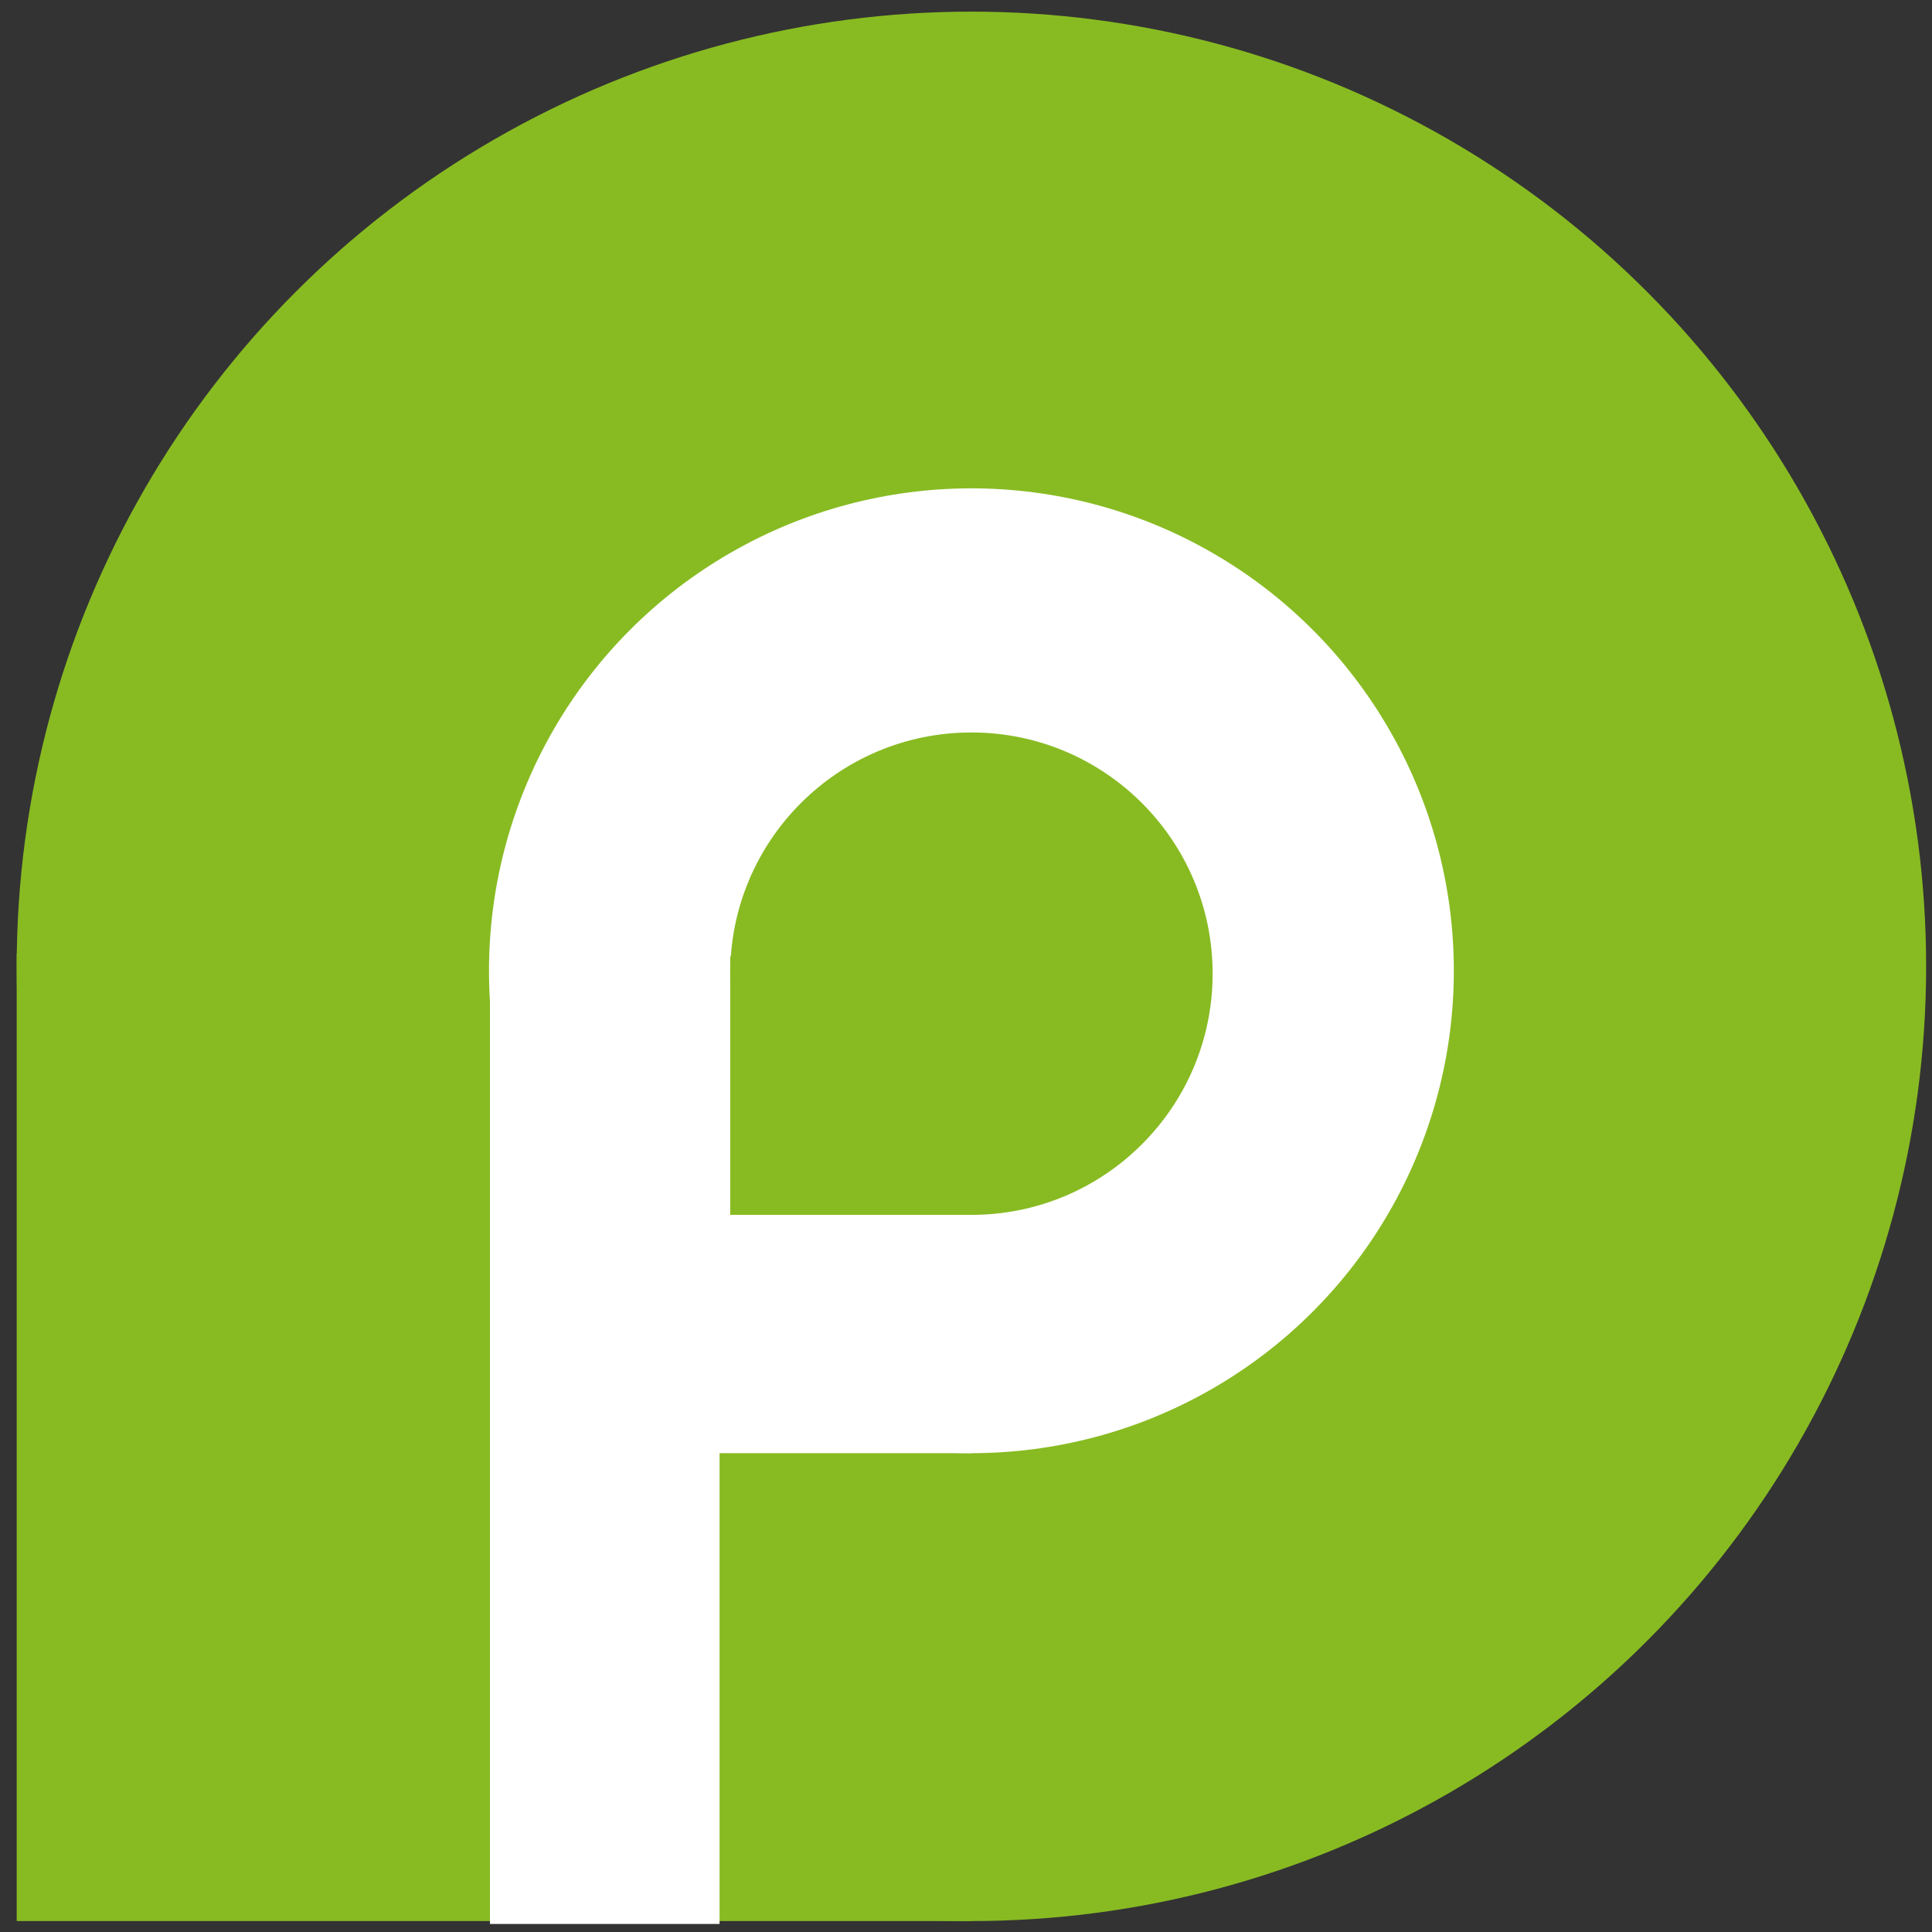
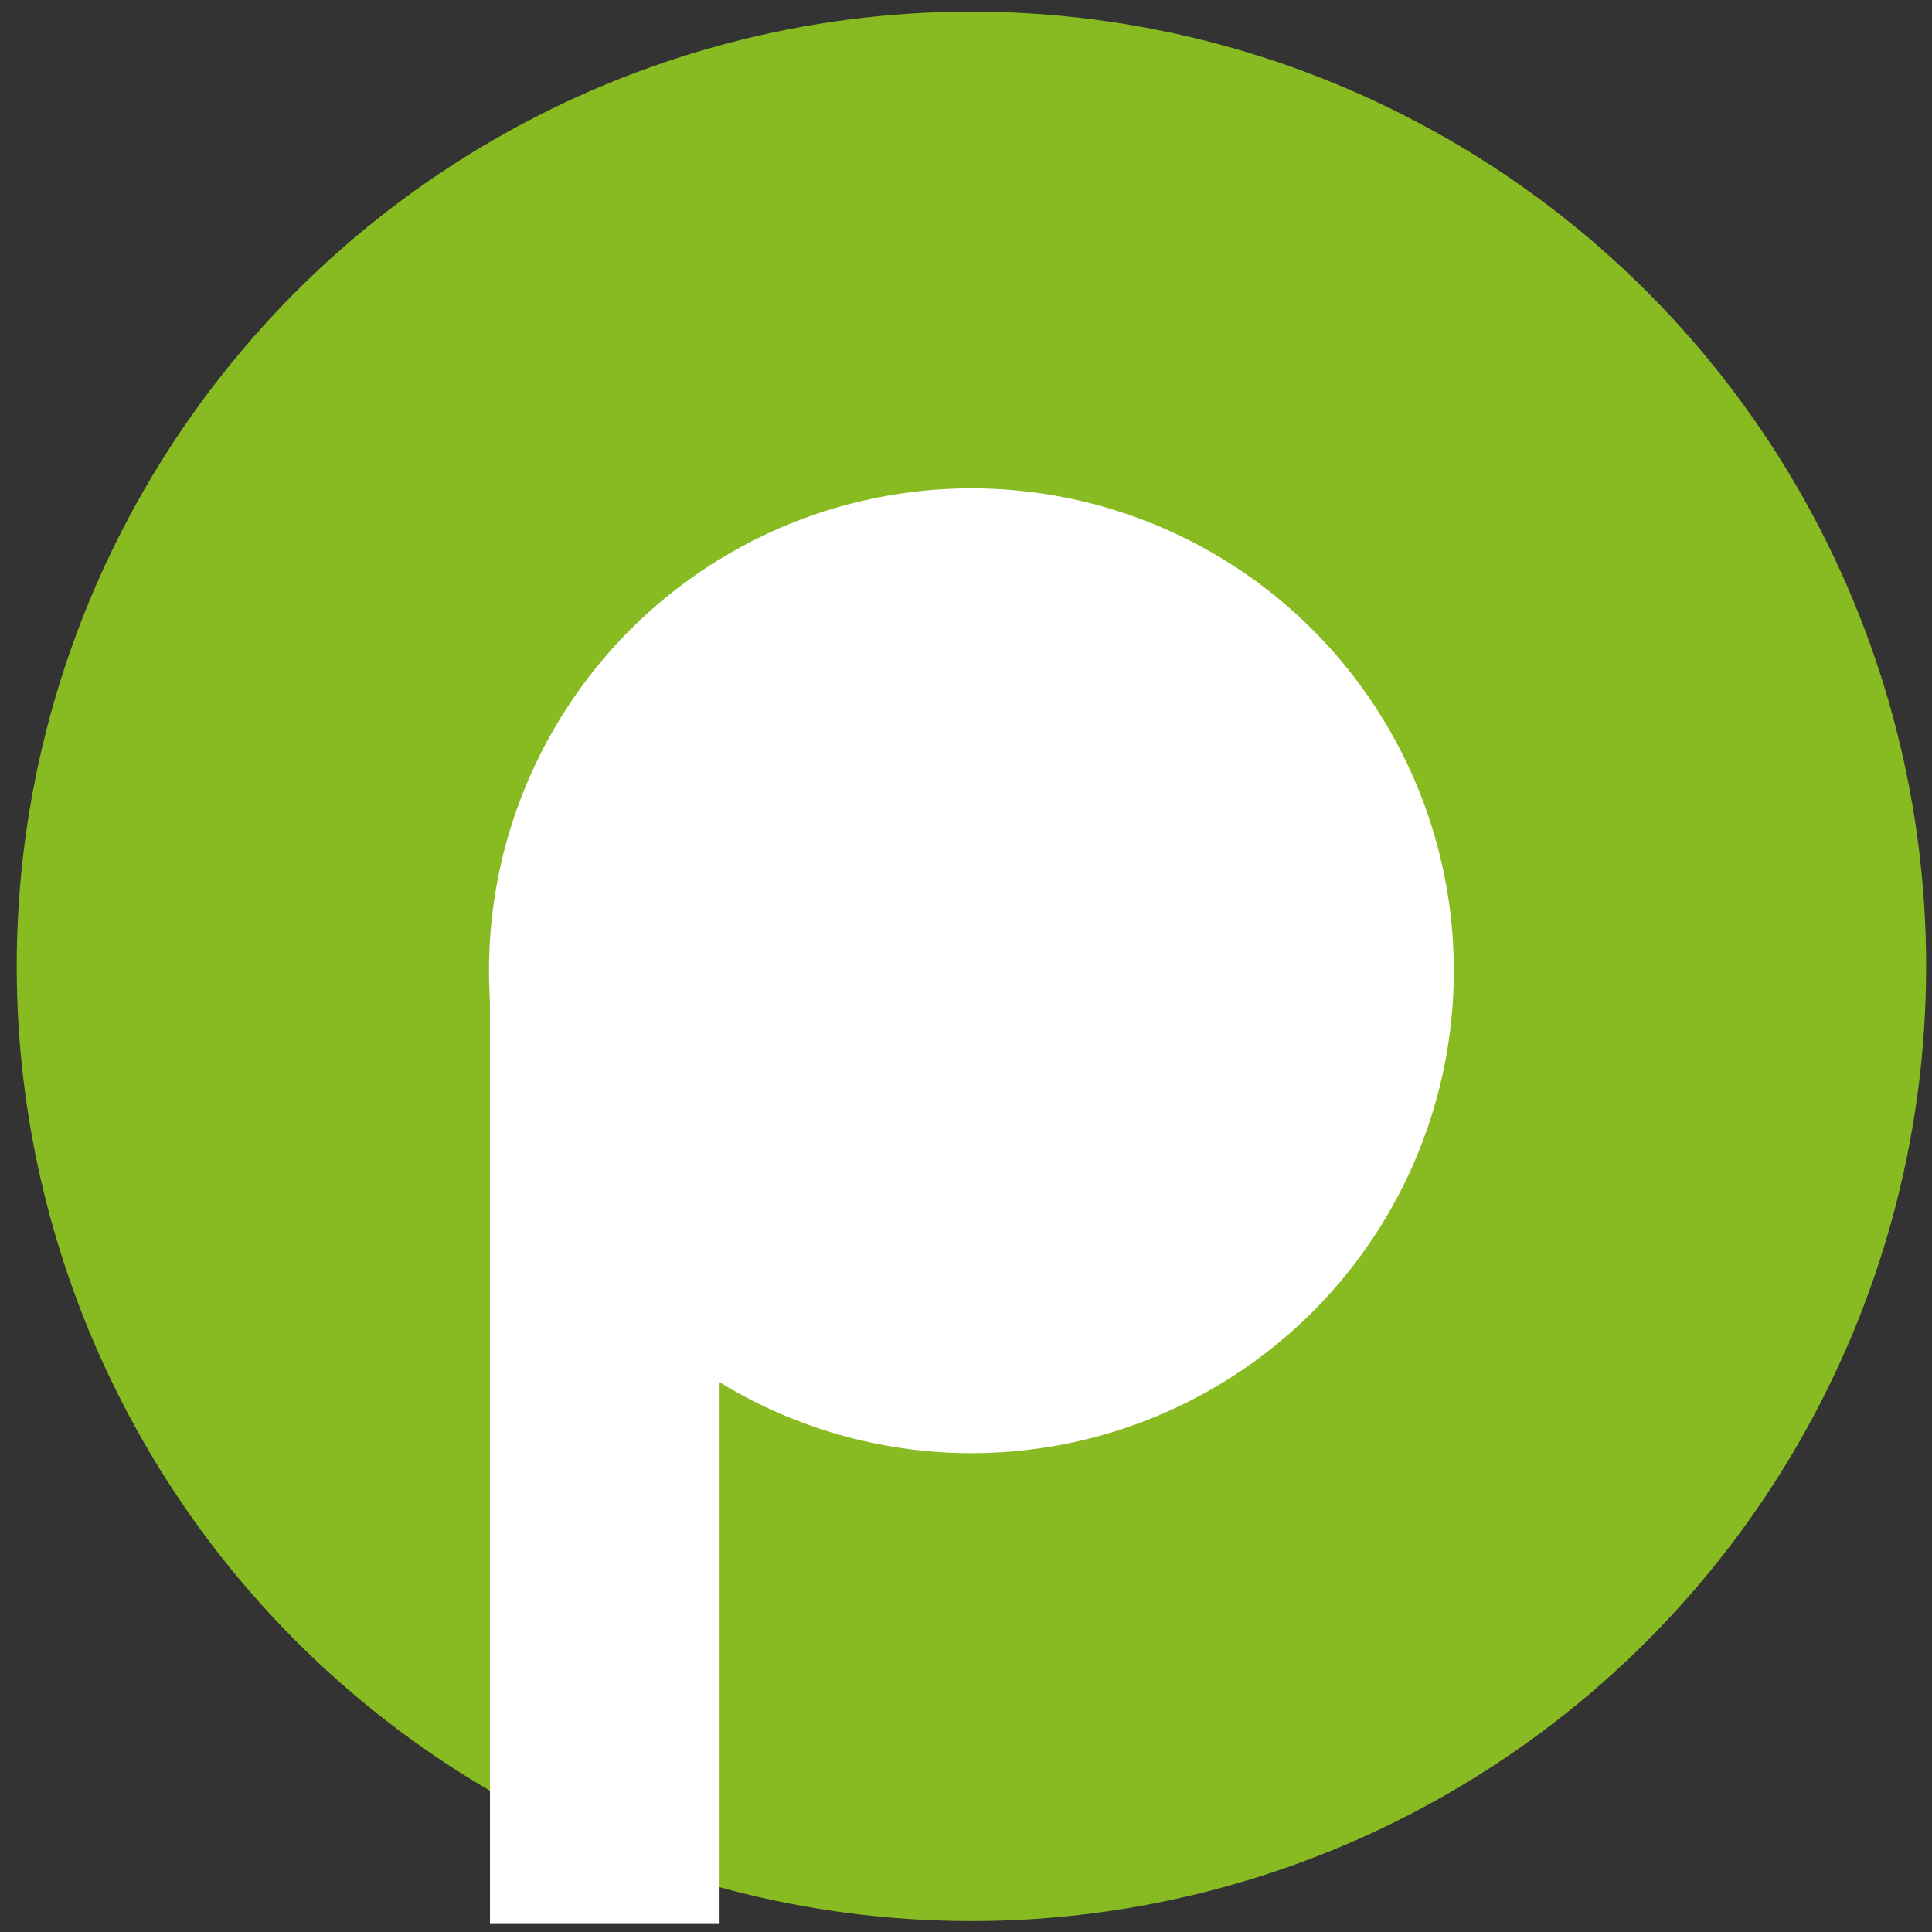
<svg xmlns="http://www.w3.org/2000/svg" version="1.1" id="Layer_1" x="0px" y="0px" width="1000px" height="1000px" viewBox="0 0 1000 1000" enable-background="new 0 0 1000 1000" xml:space="preserve">
  <rect x="0" y="0" width="1000" height="1000" fill="#333333" stroke="none" />
-   <rect x="8.648" y="493.439" fill="#88bb22" width="494.157" height="500.897" />
  <circle fill="#88bb22" cx="502.805" cy="500.178" r="494.157" />
  <circle fill="#FFFFFF" cx="502.805" cy="502.465" r="249.697" />
-   <circle fill="#88bb22" cx="502.805" cy="503.97" r="124.848" />
  <rect x="253.609" y="494.944" fill="#FFFFFF" width="118.832" height="500.897" />
-   <rect x="313.025" y="697.509" fill="#FFFFFF" width="189.779" height="54.652" />
-   <rect x="377.958" y="494.944" fill="#88bb22" width="124.846" height="133.874" />
</svg>